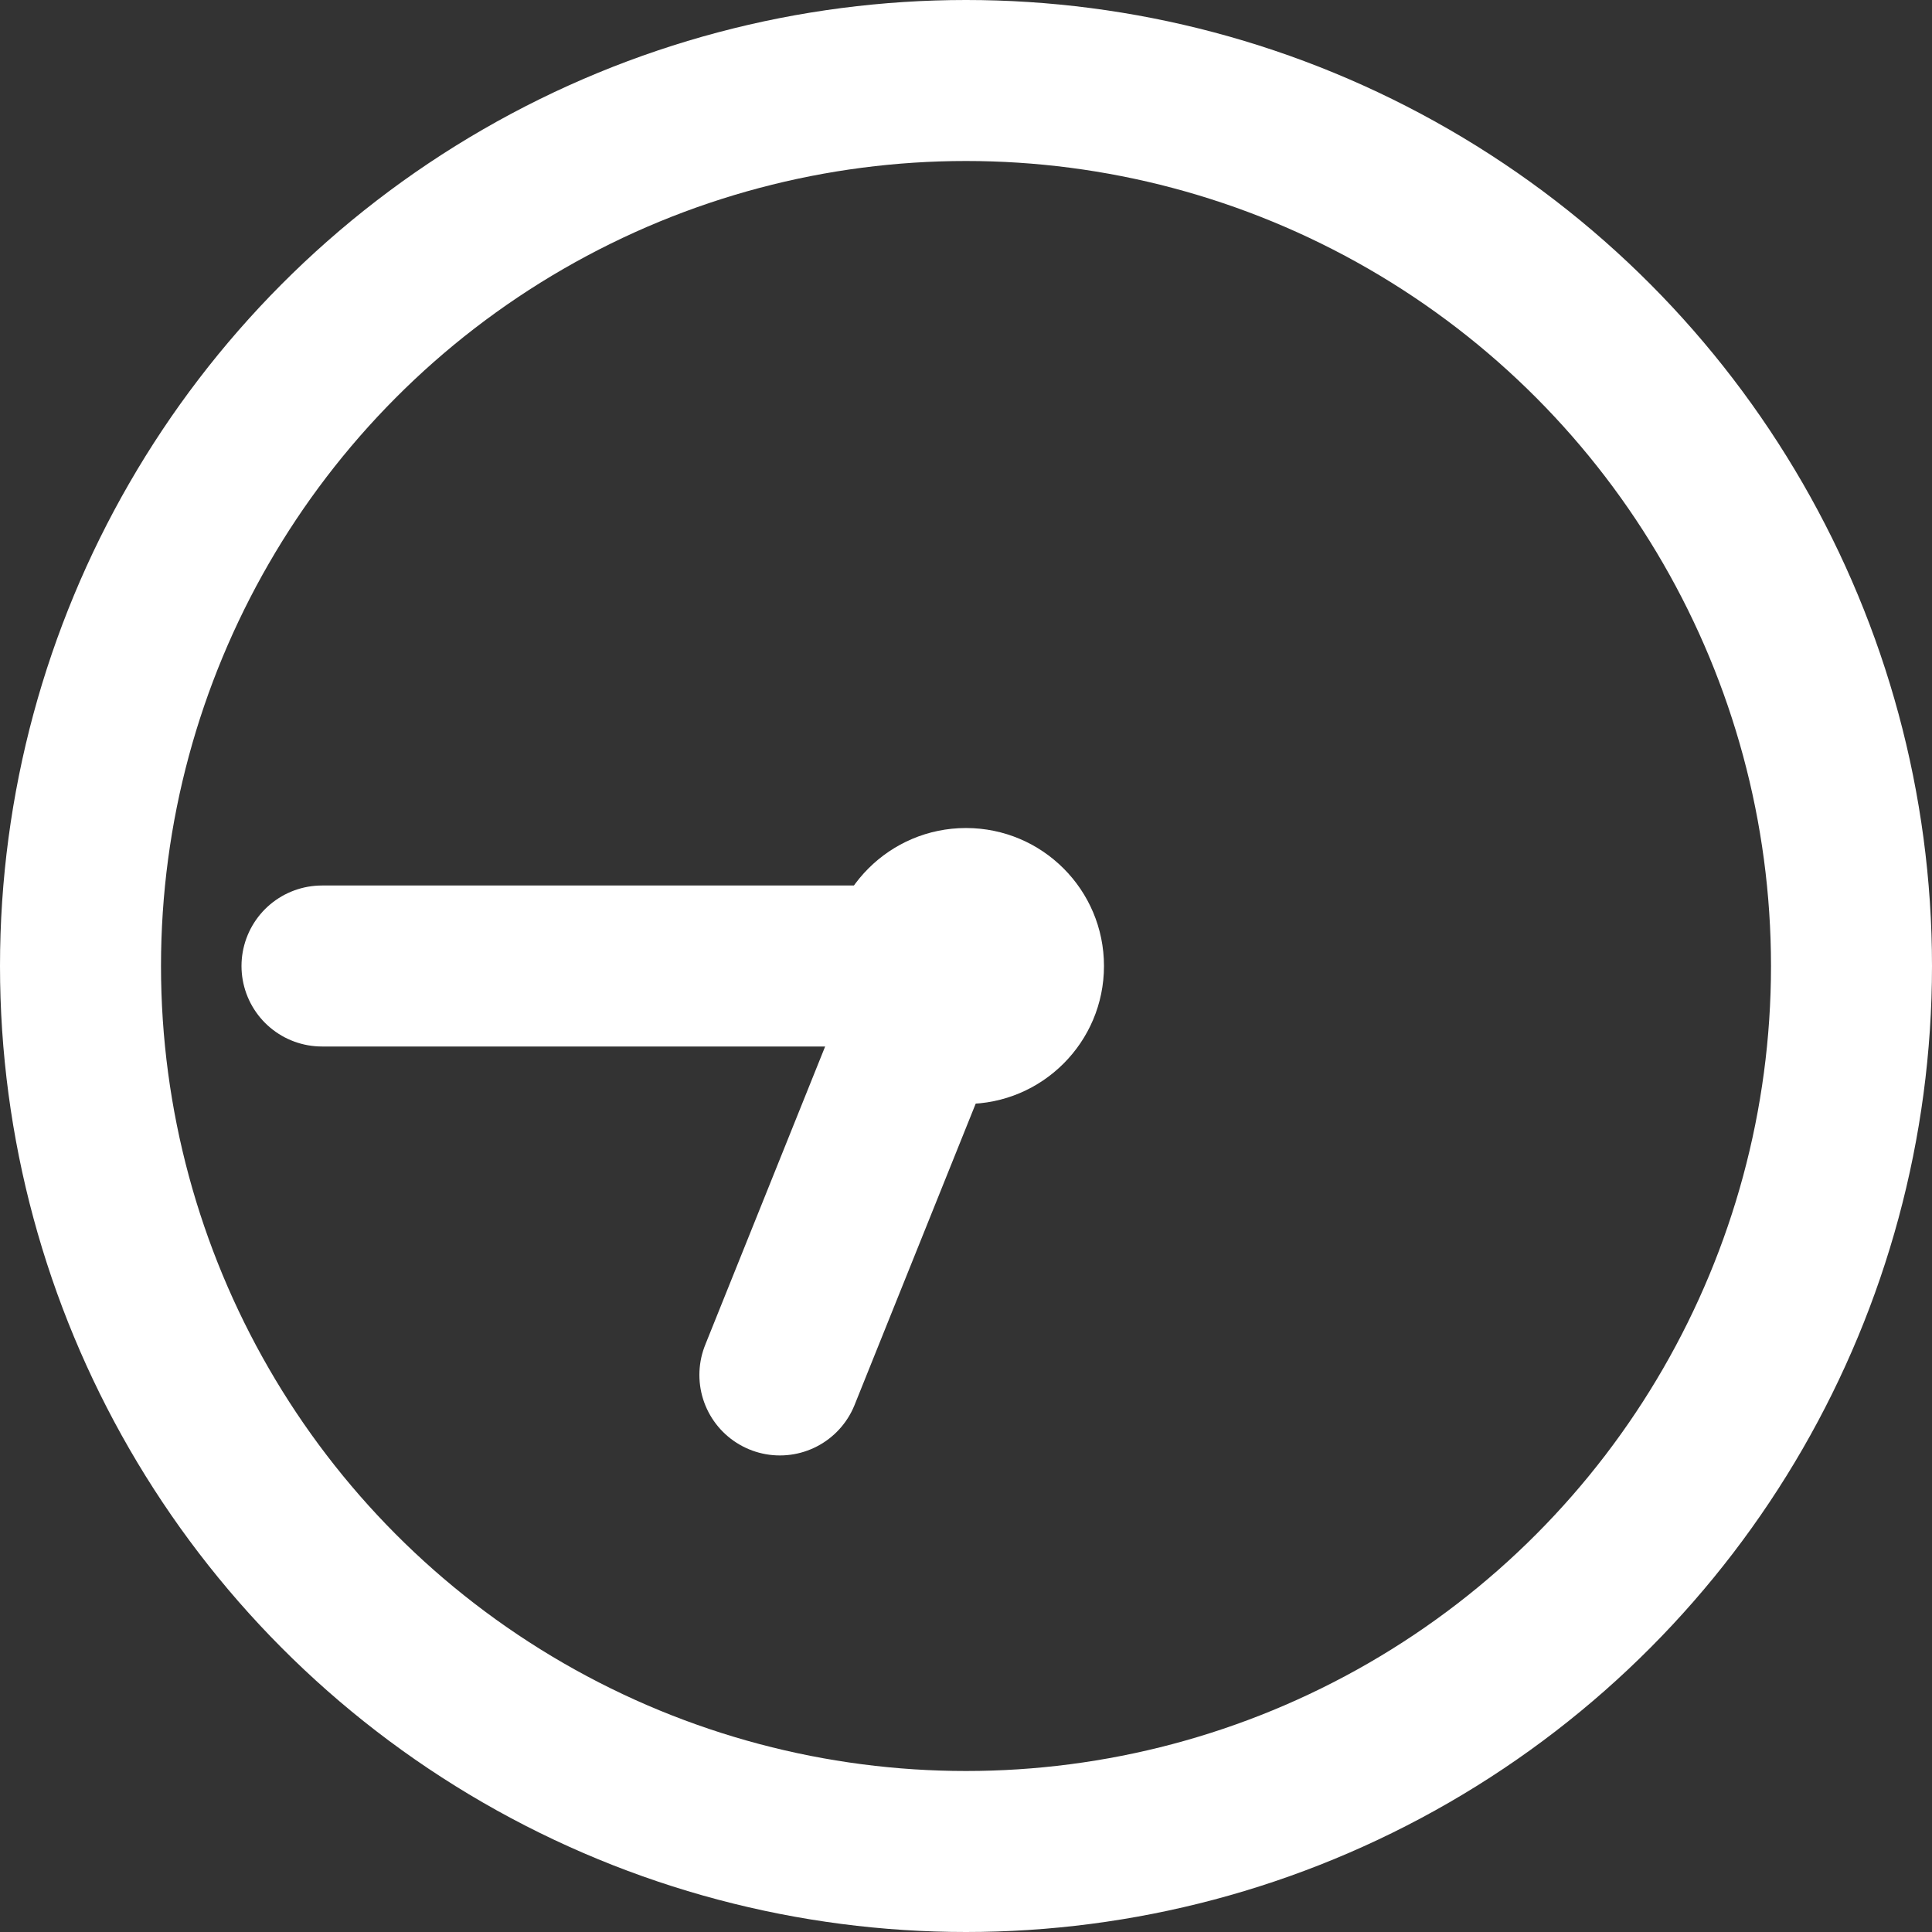
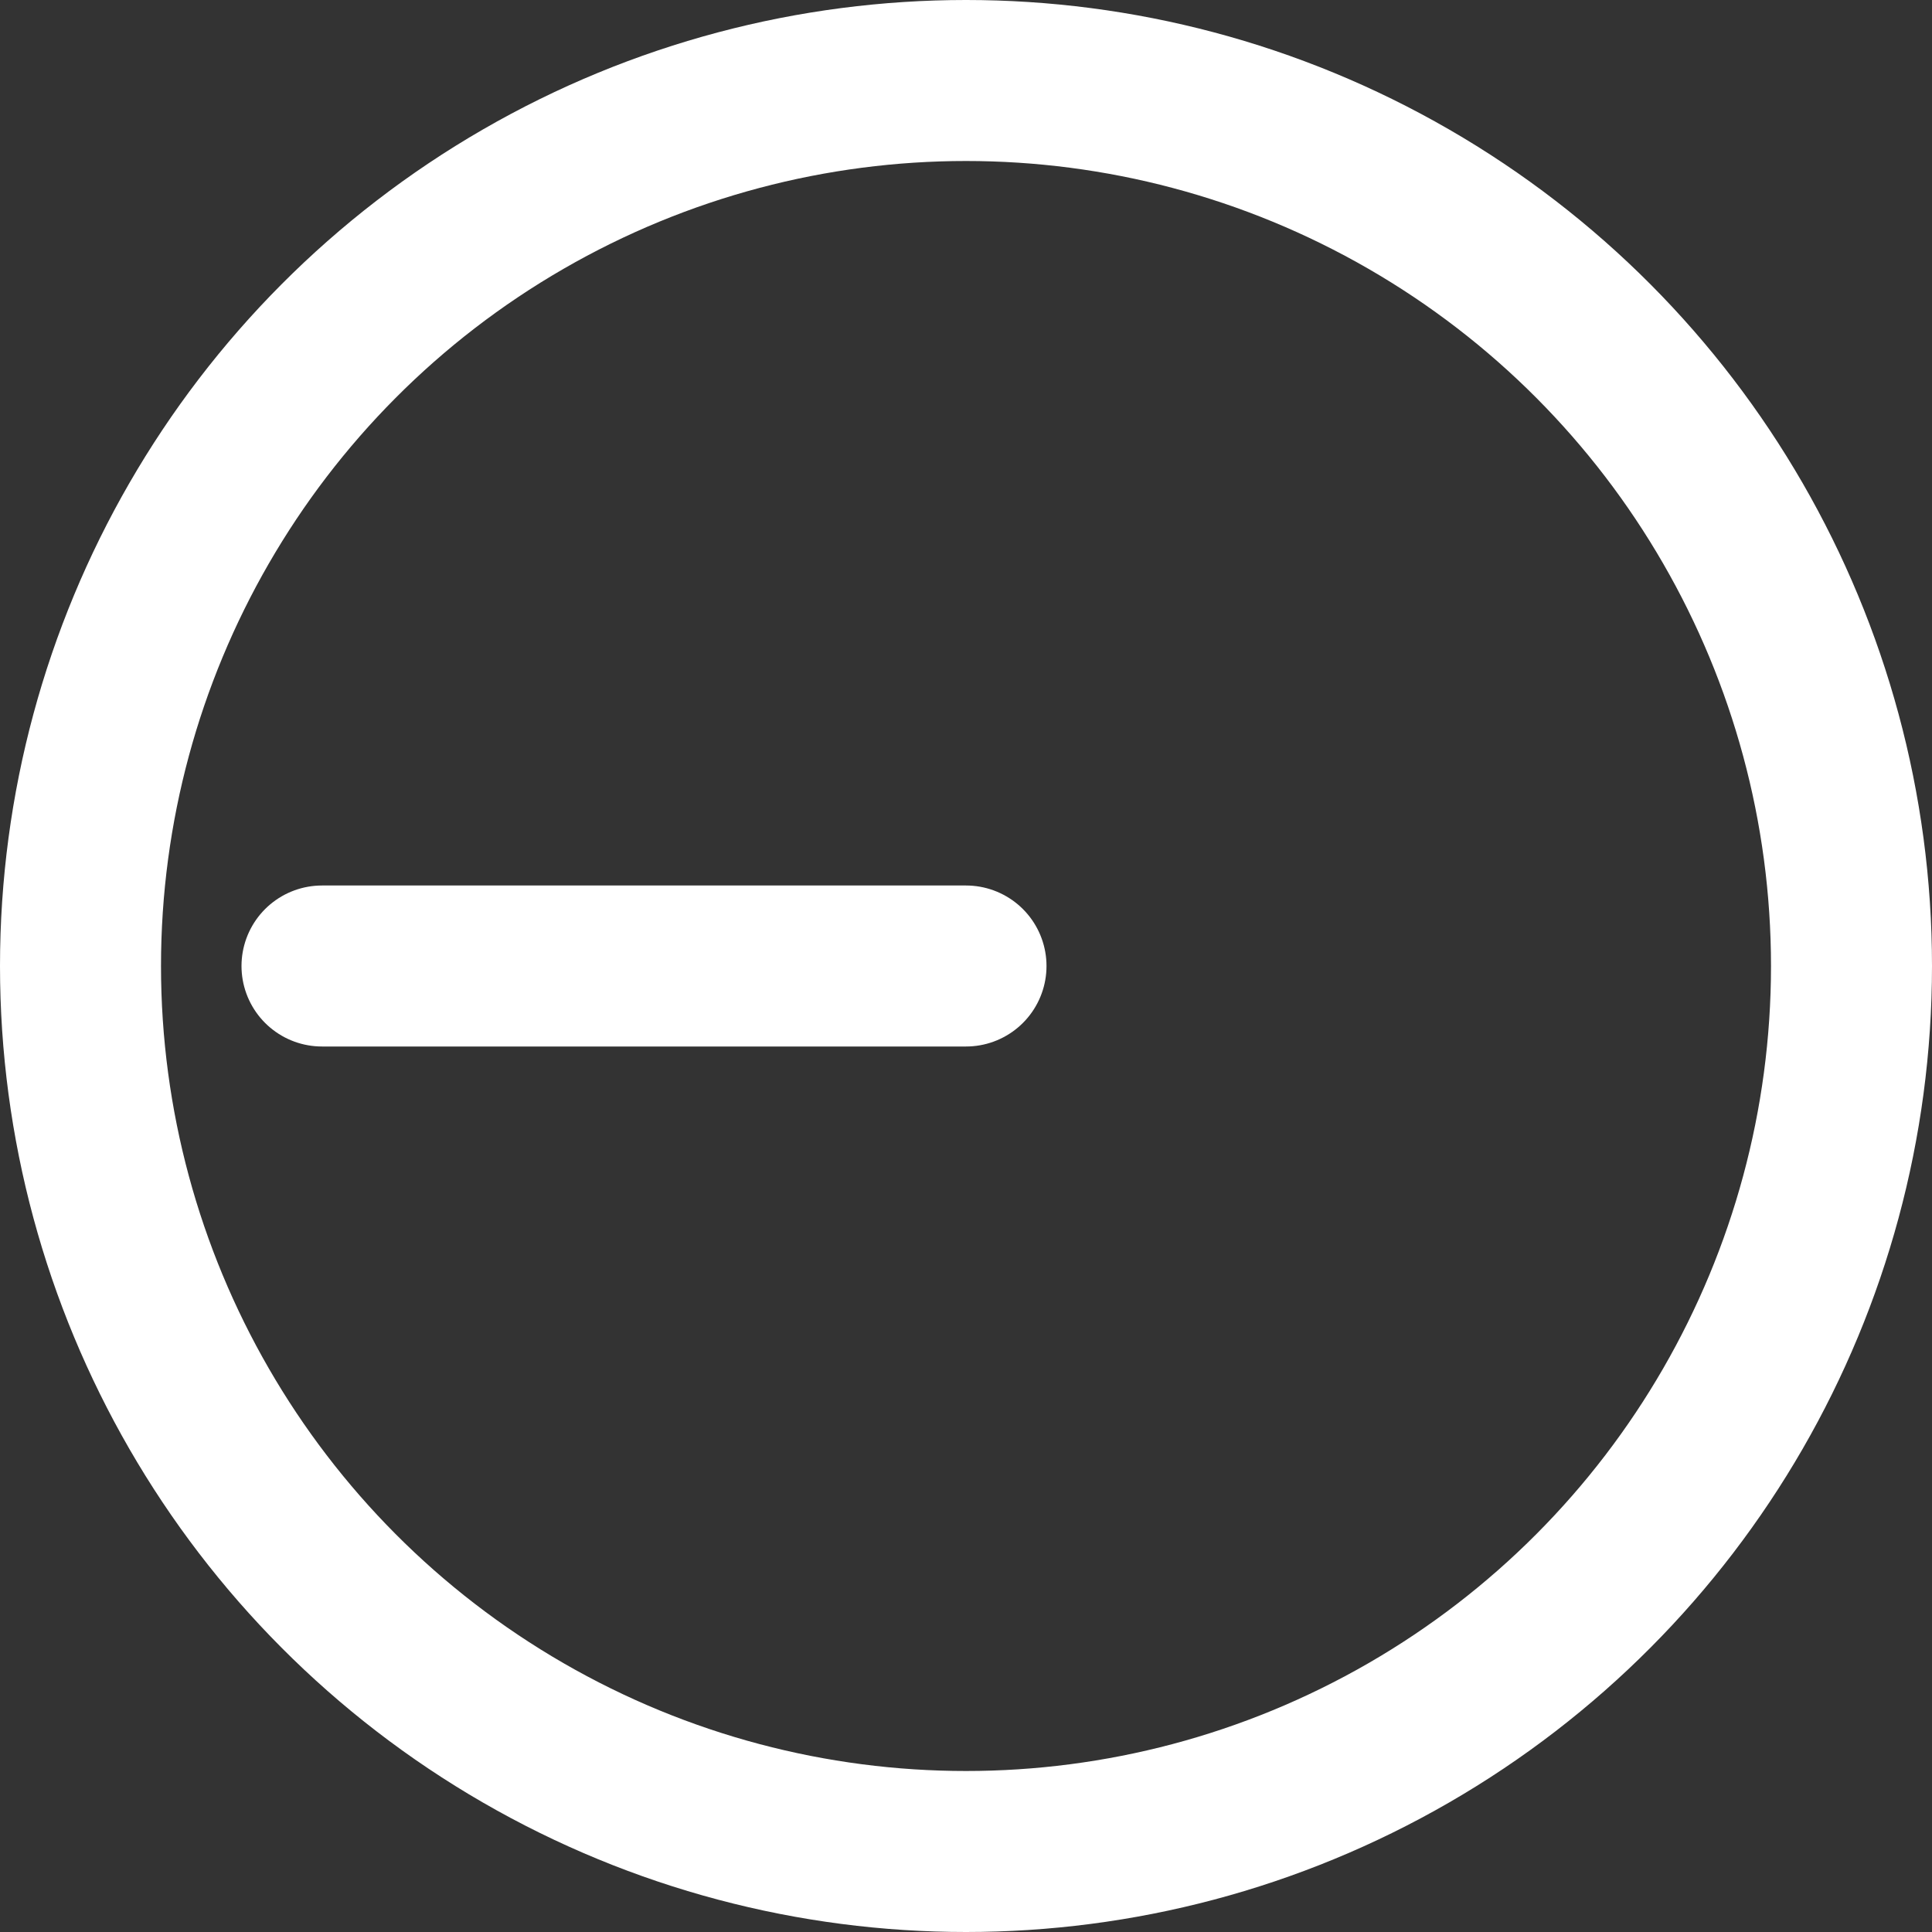
<svg xmlns="http://www.w3.org/2000/svg" width="12" height="12" viewBox="0 0 12 12" fill="none">
  <rect x="0" y="0" width="12" height="12" fill="#333333" stroke="none" />
  <circle cx="6" cy="6" r="5.5" stroke="white" />
-   <circle cx="6" cy="6" r="0.857" fill="white" />
-   <path d="M4.844 8.54L5.865 6" stroke="white" stroke-linecap="round" />
  <path d="M2 6L6 6" stroke="white" stroke-linecap="round" />
</svg>